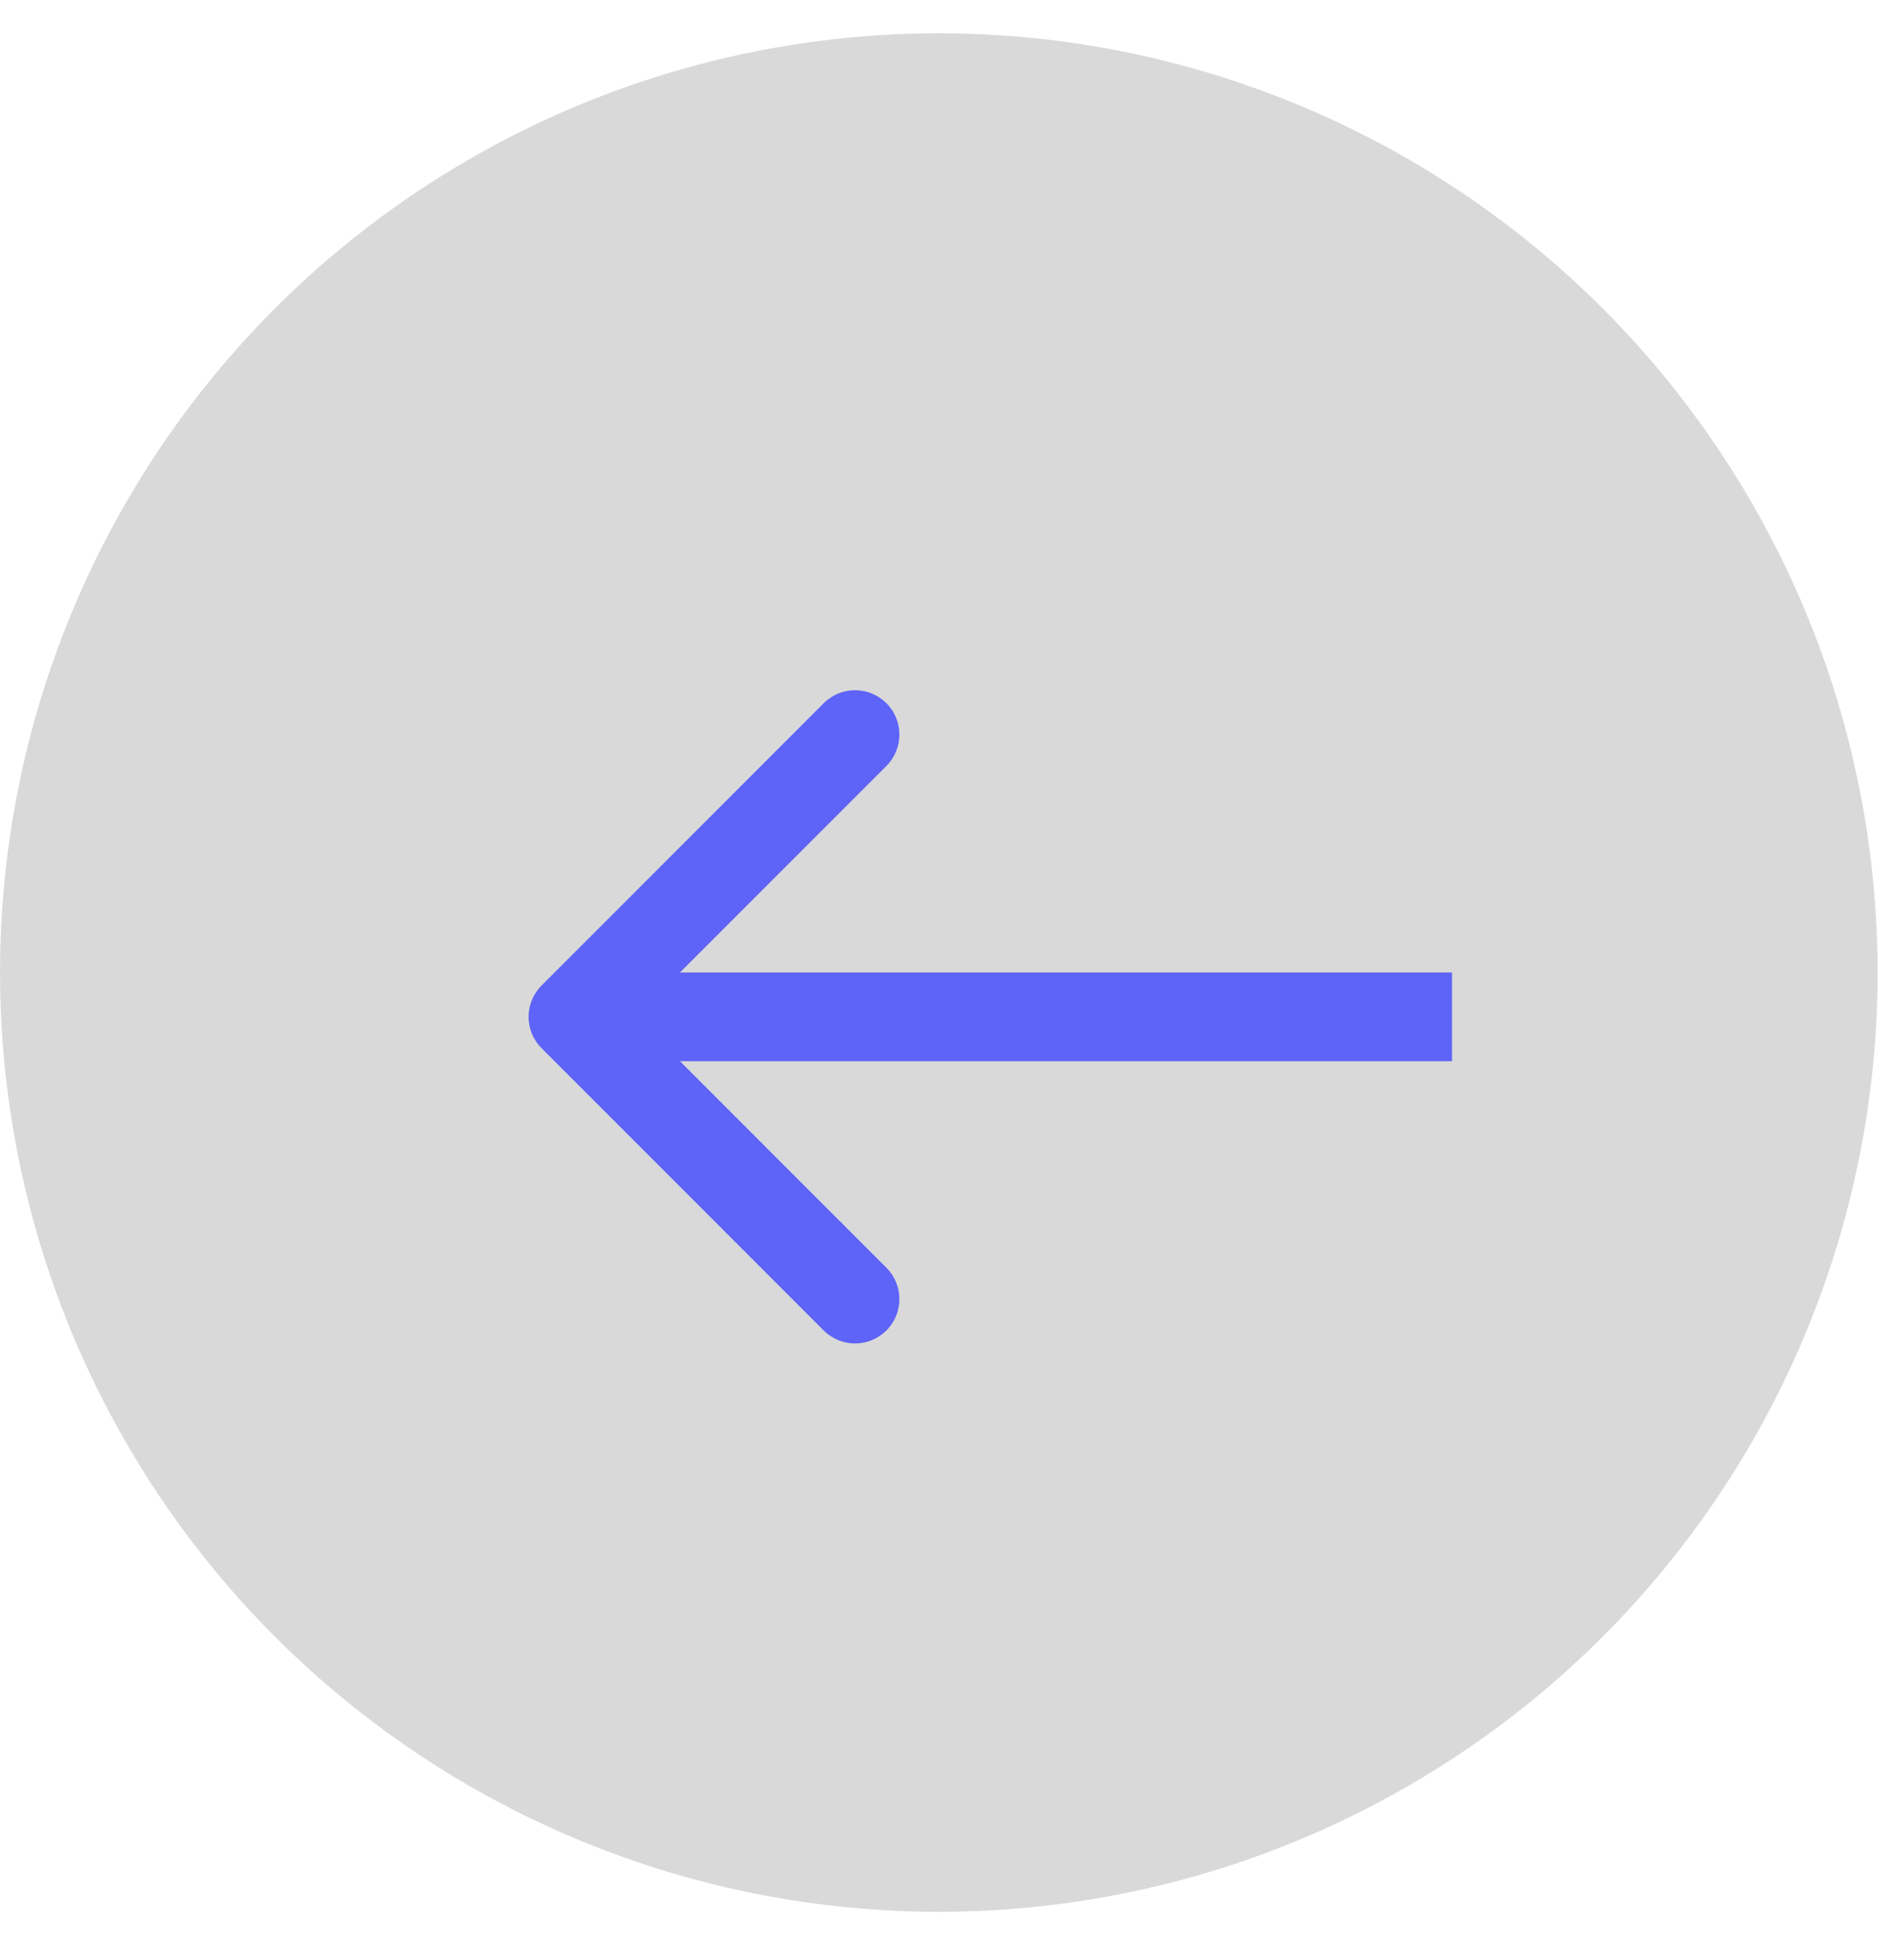
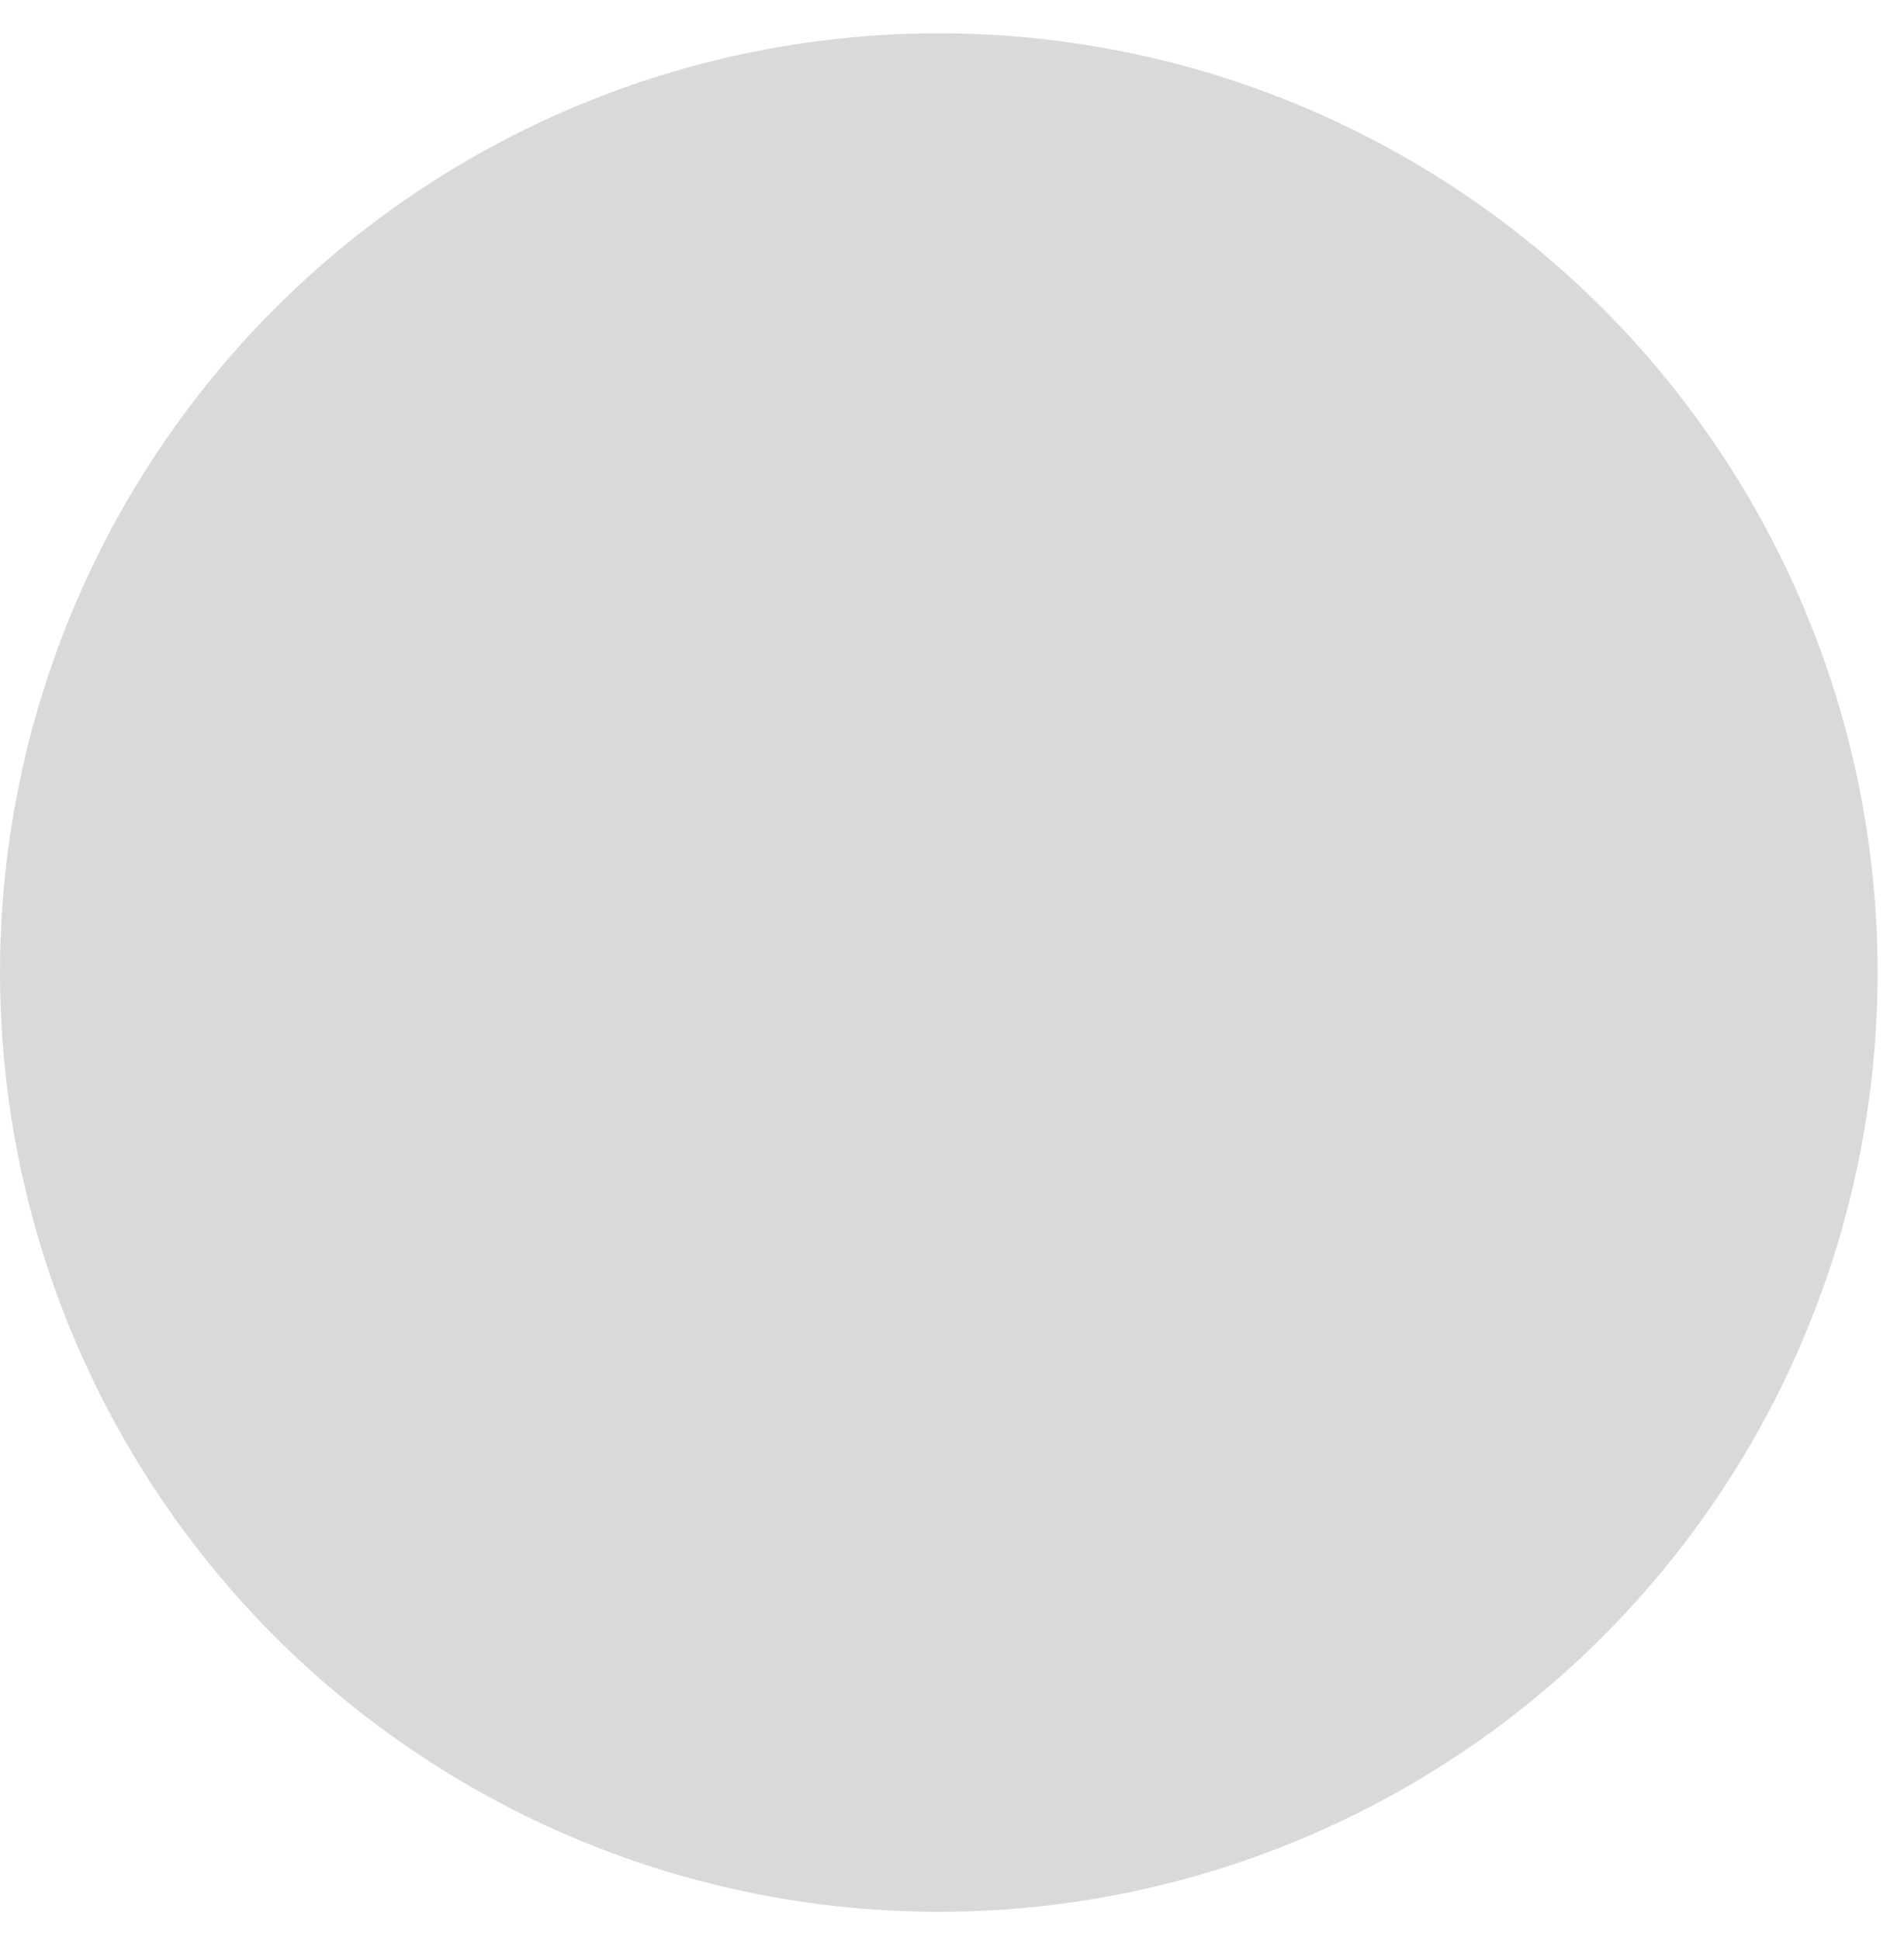
<svg xmlns="http://www.w3.org/2000/svg" width="54" height="55" viewBox="0 0 54 55" fill="none">
  <circle cx="26.626" cy="27.569" r="26.625" fill="#D9D9D9" />
-   <path d="M15.36 27.936C14.869 28.427 14.869 29.223 15.36 29.714L23.361 37.715C23.852 38.206 24.648 38.206 25.14 37.715C25.631 37.224 25.631 36.428 25.14 35.937L18.027 28.825L25.14 21.712C25.631 21.221 25.631 20.425 25.14 19.934C24.648 19.443 23.852 19.443 23.361 19.934L15.36 27.936ZM41.181 27.567L16.249 27.567L16.249 30.082L41.181 30.082L41.181 27.567Z" fill="#5E64F7" />
</svg>